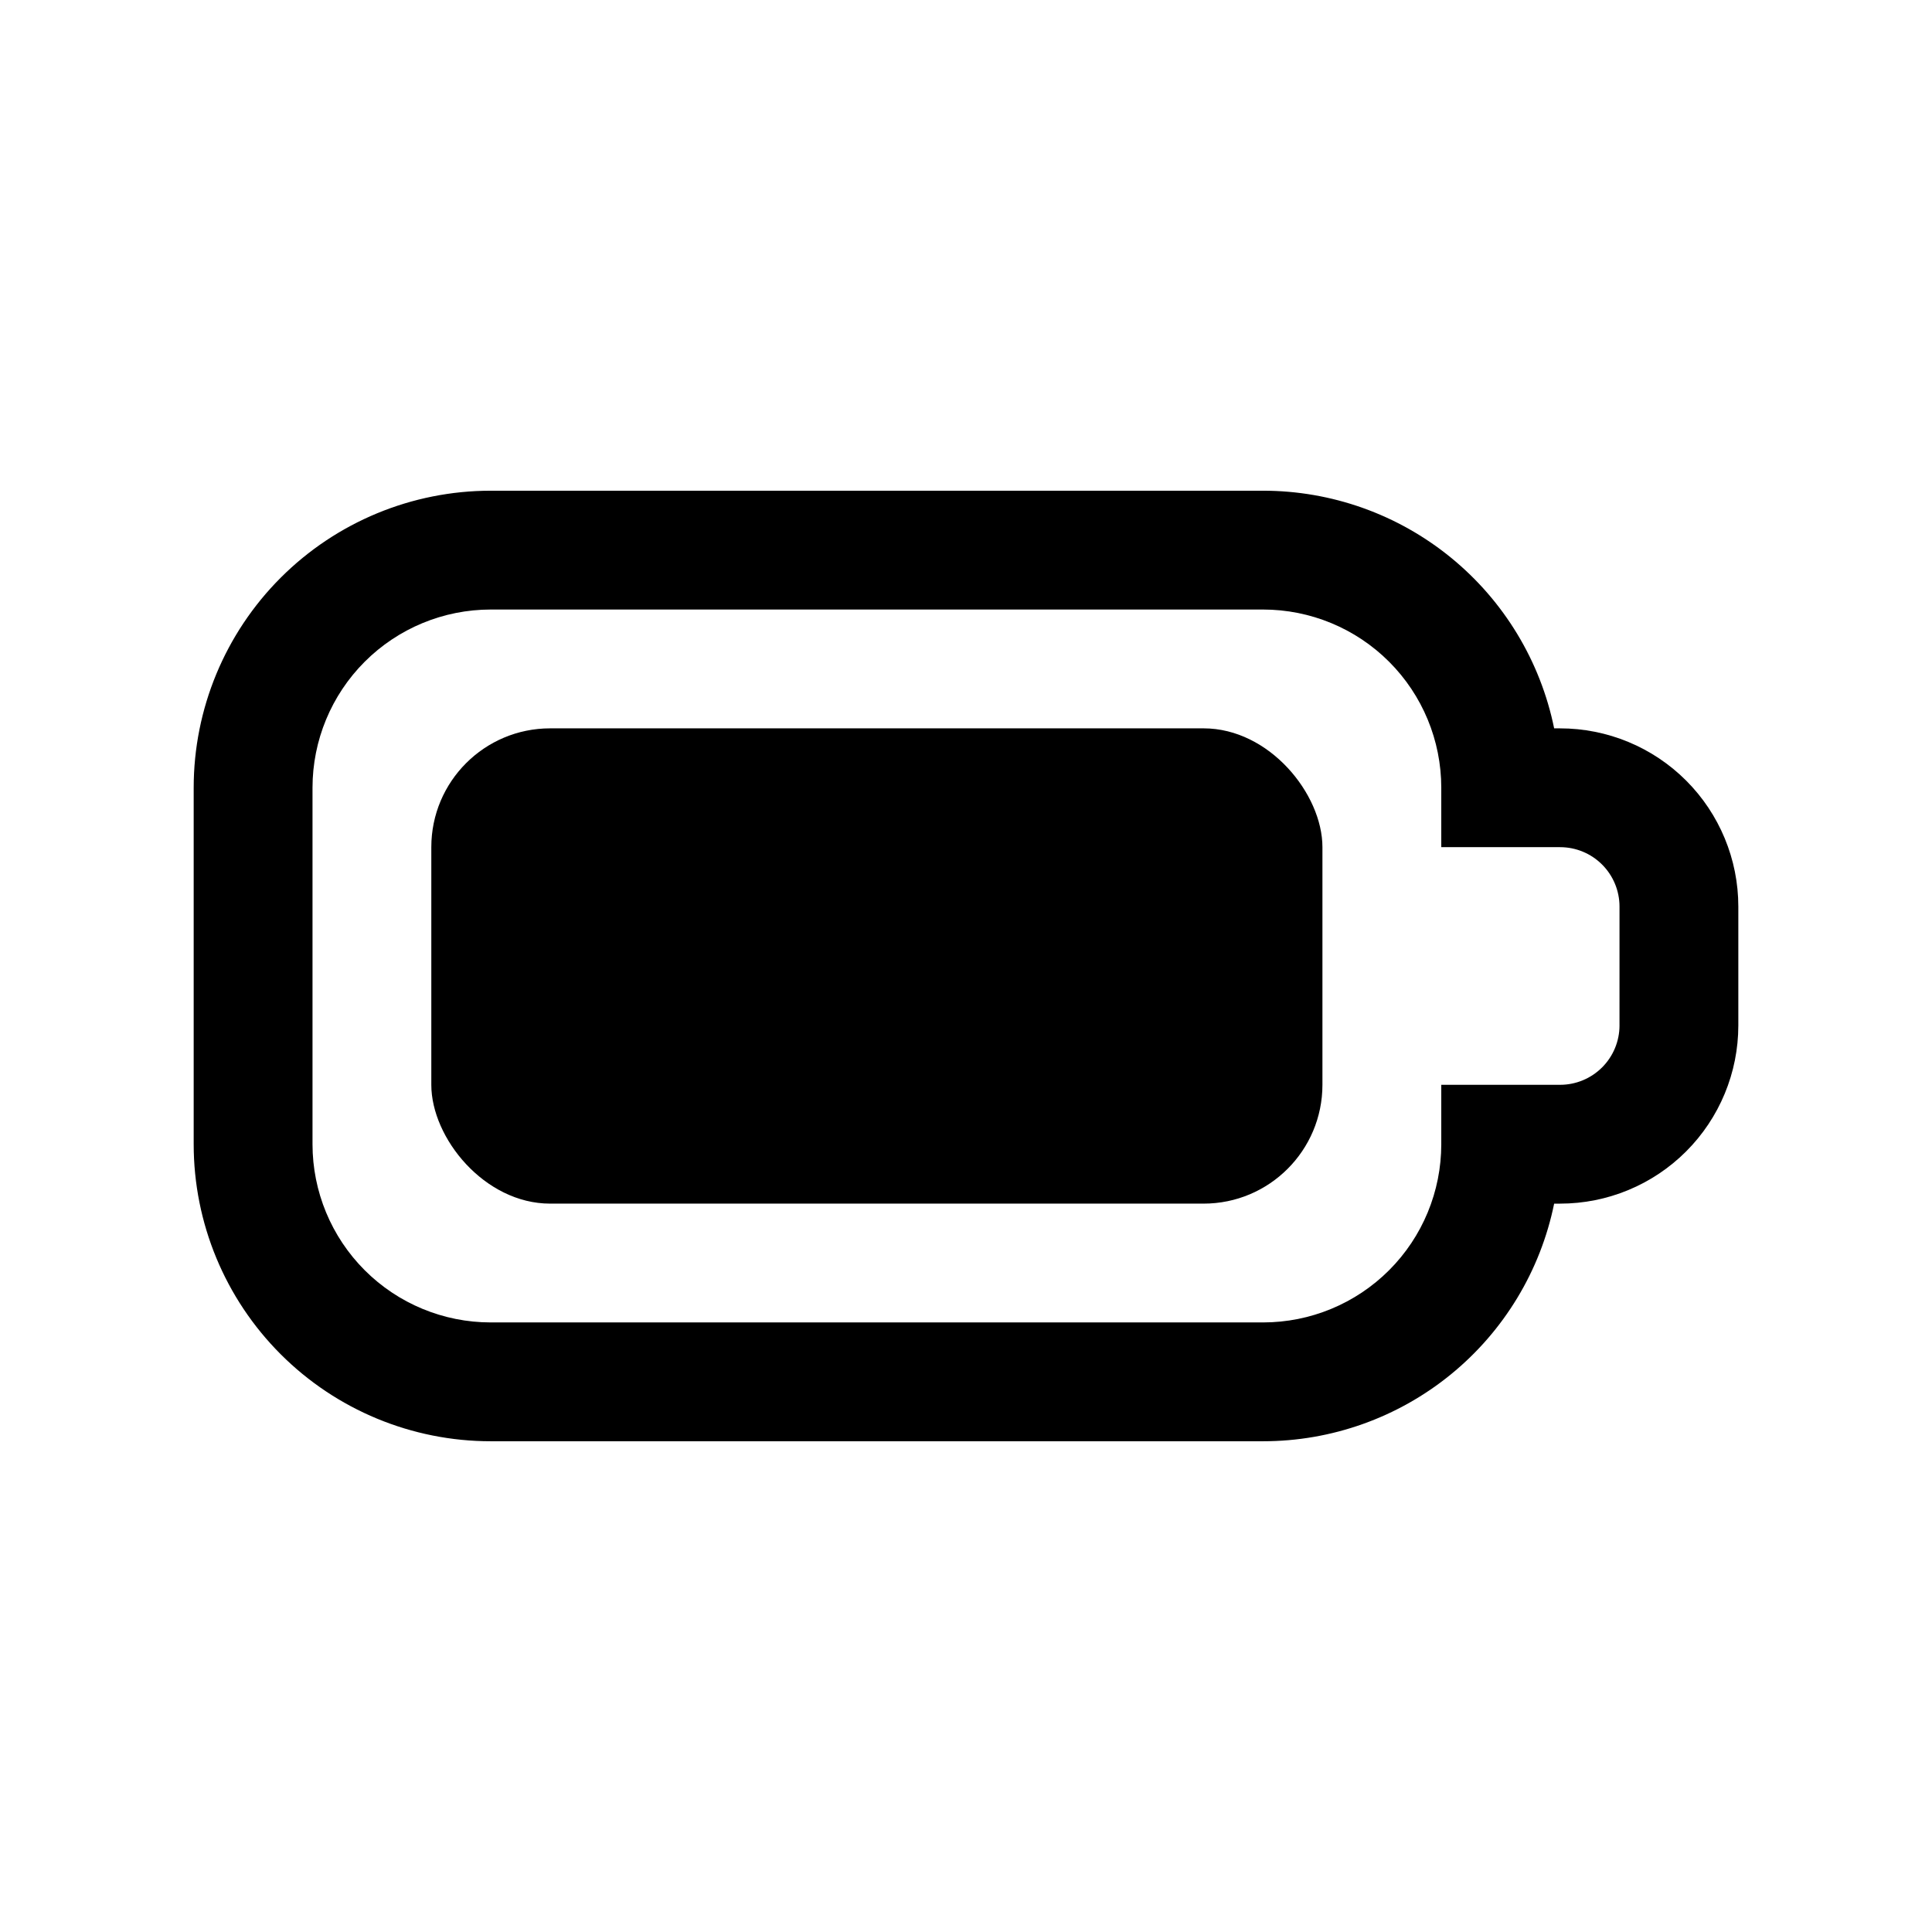
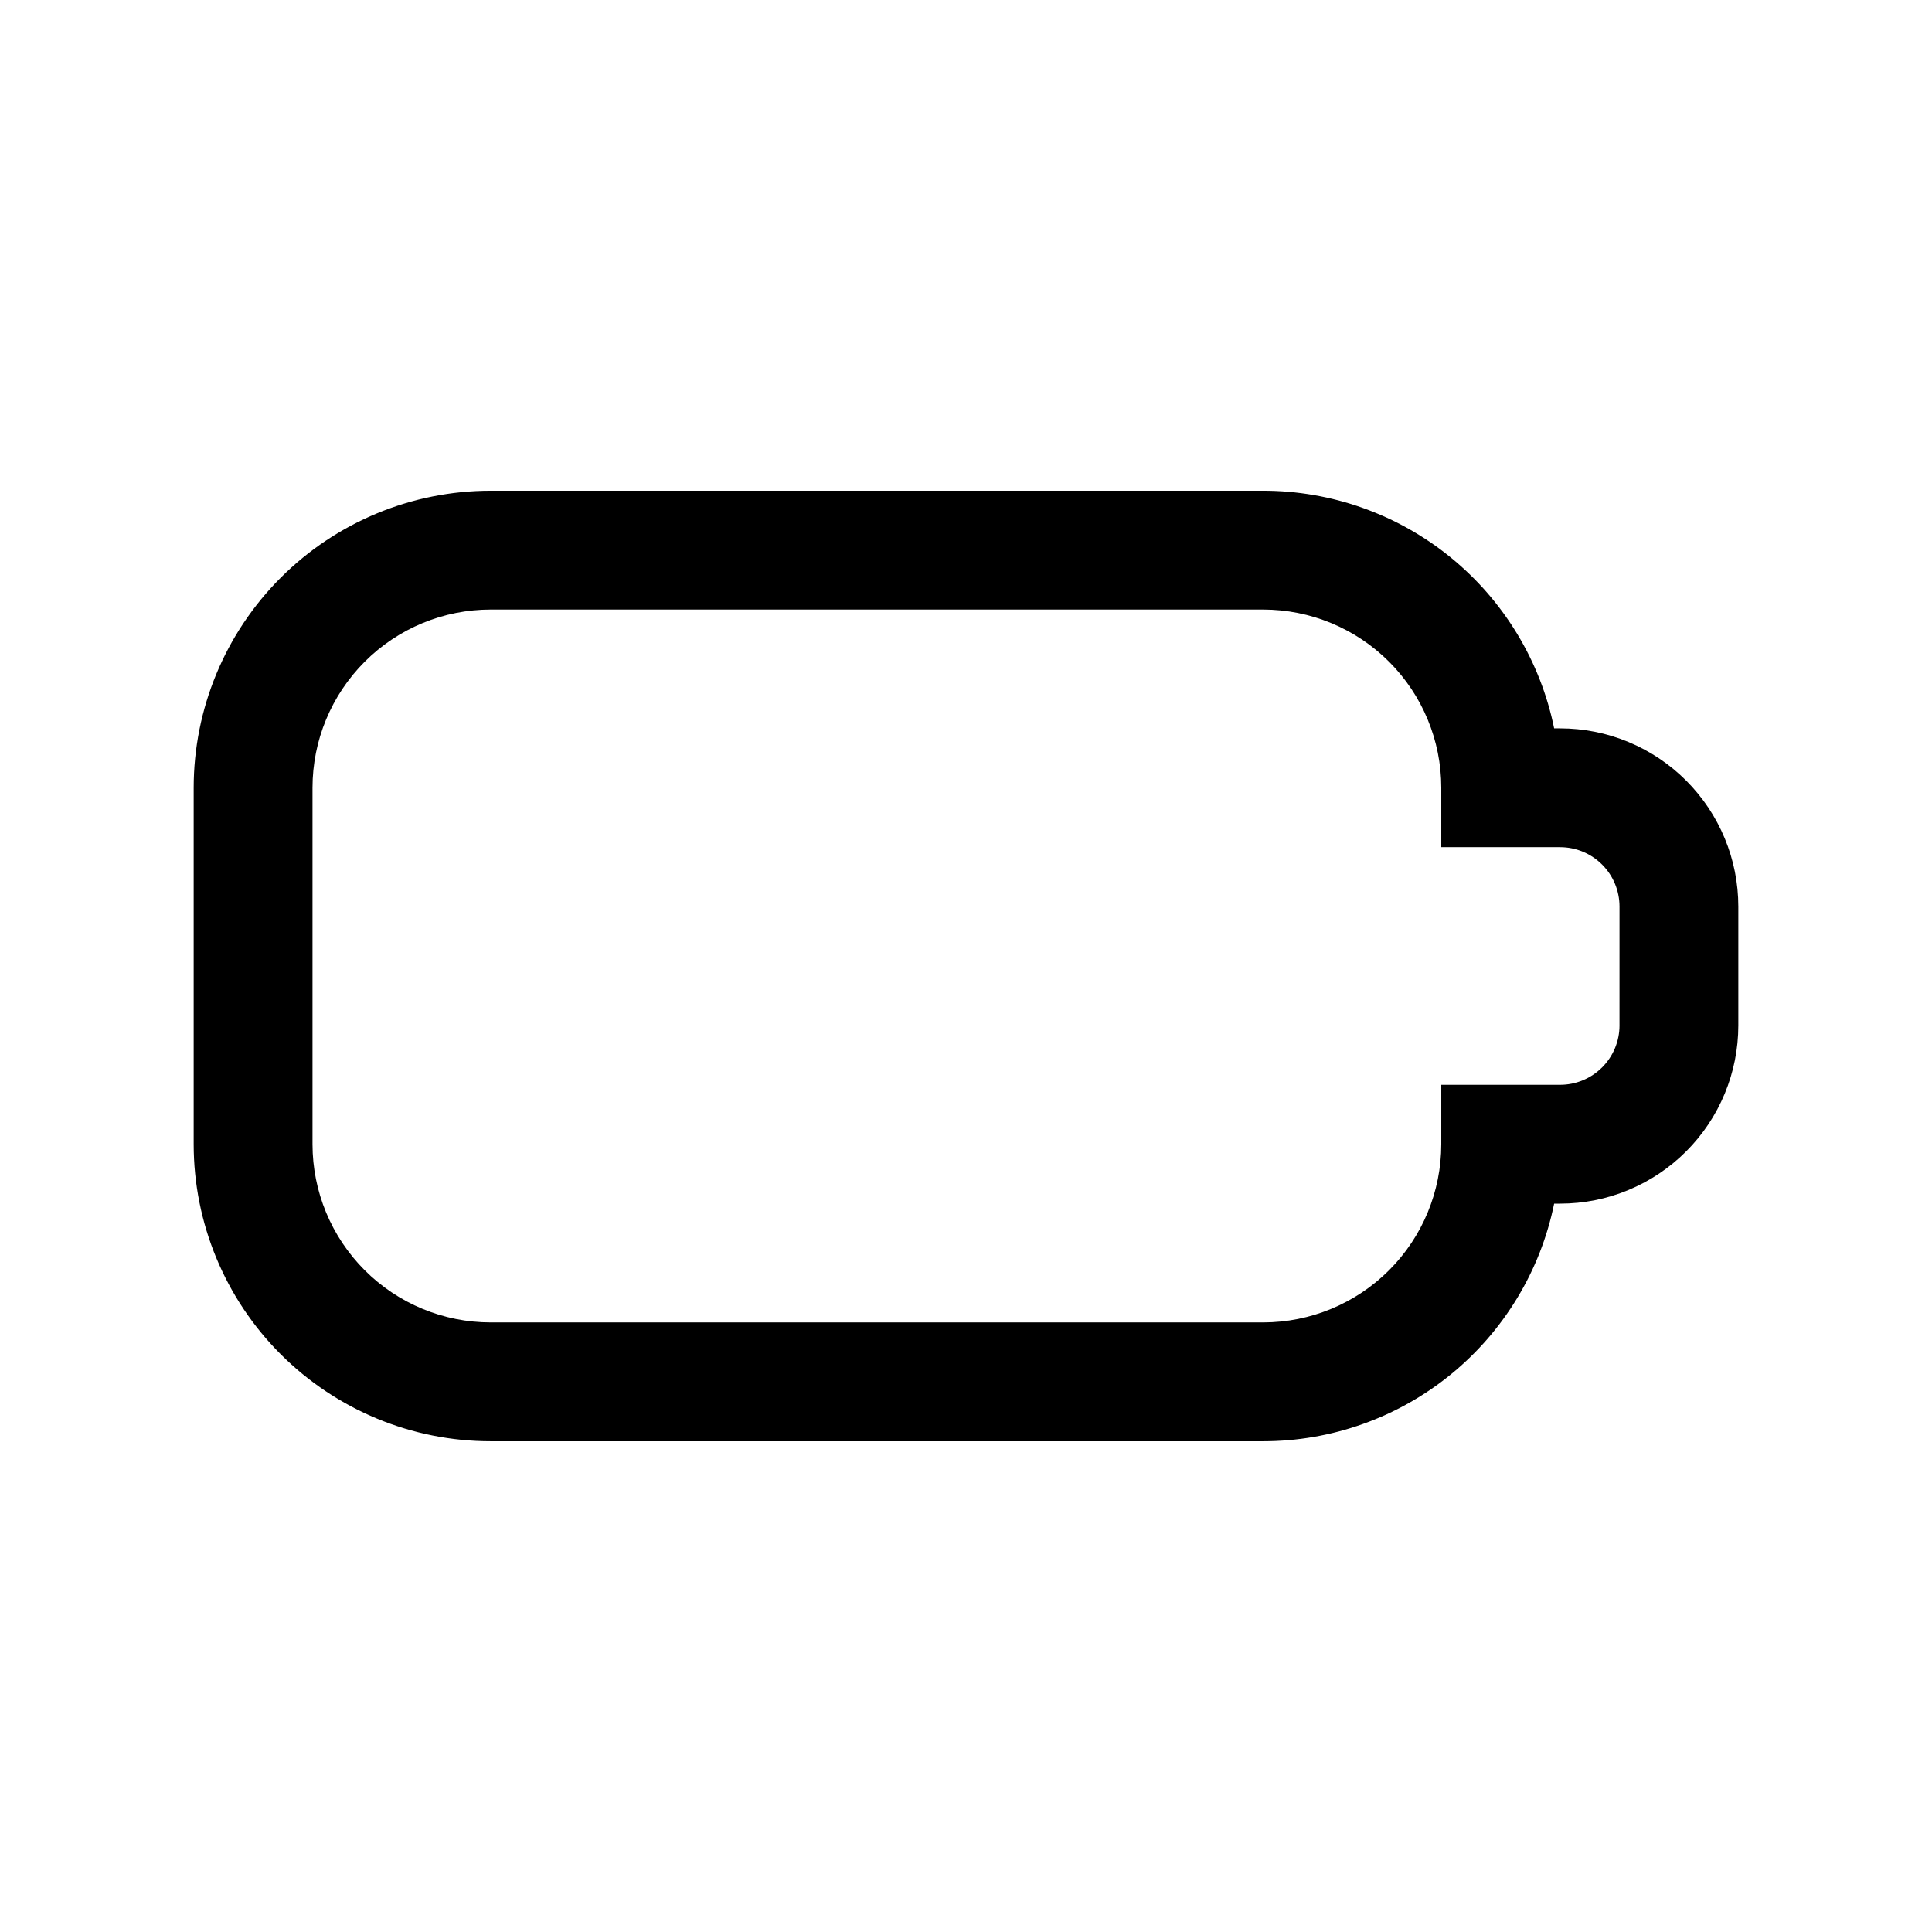
<svg xmlns="http://www.w3.org/2000/svg" fill="#000000" width="800px" height="800px" version="1.1" viewBox="144 144 512 512">
  <g>
    <path d="m557.44 337.02h-1.574c-3.629-17.781-13.289-33.762-27.348-45.238-14.059-11.477-31.648-17.742-49.797-17.738h-204.67c-20.879 0-40.902 8.293-55.664 23.055-14.762 14.766-23.059 34.785-23.059 55.664v94.465c0 20.879 8.297 40.902 23.059 55.664 14.762 14.762 34.785 23.055 55.664 23.055h204.67c18.148 0.004 35.738-6.262 49.797-17.738 14.059-11.477 23.719-27.457 27.348-45.234h1.574c12.527 0 24.543-4.977 33.398-13.836 8.859-8.859 13.836-20.871 13.836-33.398v-31.488c0-12.527-4.977-24.539-13.836-33.398-8.855-8.855-20.871-13.832-33.398-13.832zm15.742 78.719h0.004c0 4.176-1.66 8.18-4.613 11.133-2.953 2.953-6.957 4.613-11.133 4.613h-31.488v15.742c0 12.527-4.973 24.539-13.832 33.398-8.859 8.859-20.871 13.832-33.398 13.832h-204.67c-12.527 0-24.543-4.973-33.398-13.832-8.859-8.859-13.836-20.871-13.836-33.398v-94.465c0-12.527 4.977-24.539 13.836-33.398 8.855-8.855 20.871-13.832 33.398-13.832h204.67c12.527 0 24.539 4.977 33.398 13.832 8.859 8.859 13.832 20.871 13.832 33.398v15.742h31.488v0.004c4.176 0 8.18 1.656 11.133 4.609 2.953 2.953 4.613 6.957 4.613 11.133z" />
-     <path d="m289.79 337.02h173.18c17.391 0 31.488 17.391 31.488 31.488v62.977c0 17.391-14.098 31.488-31.488 31.488h-173.18c-17.391 0-31.488-17.391-31.488-31.488v-62.977c0-17.391 14.098-31.488 31.488-31.488z" />
  </g>
</svg>